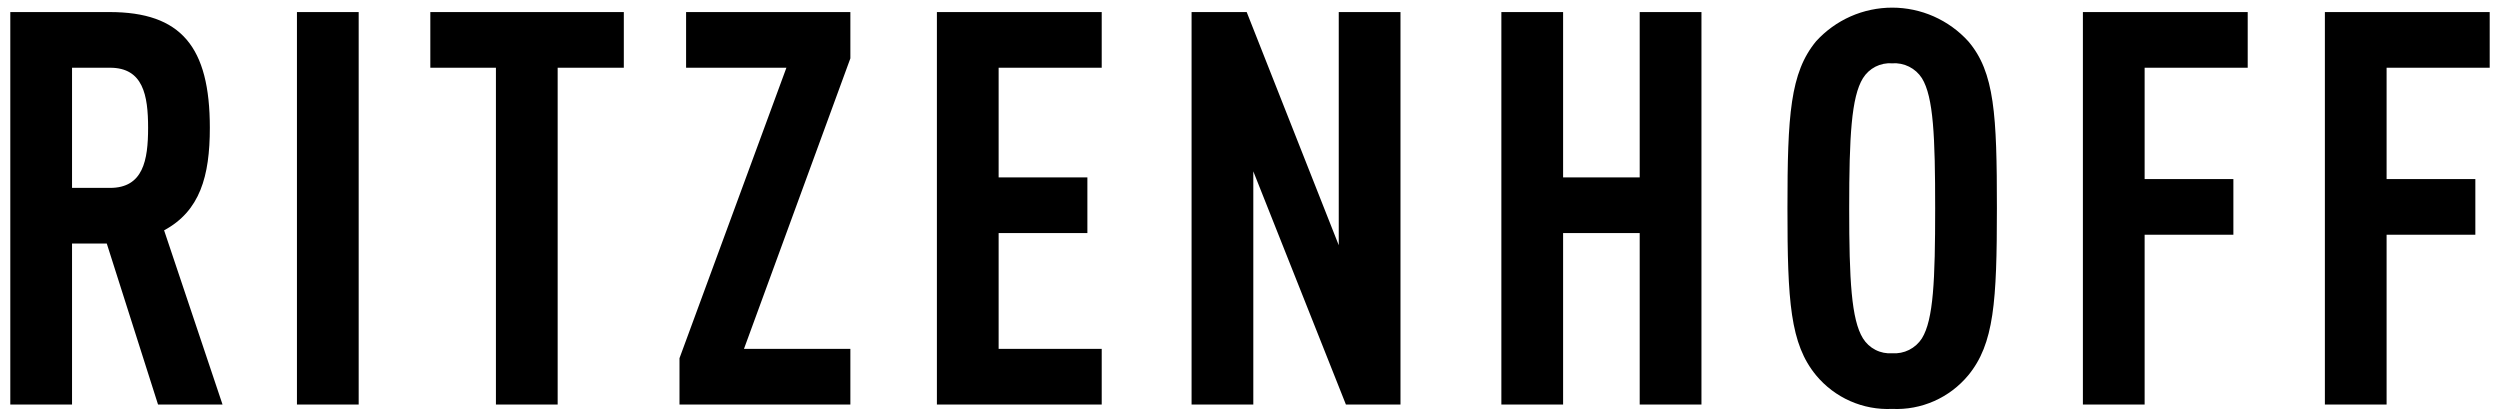
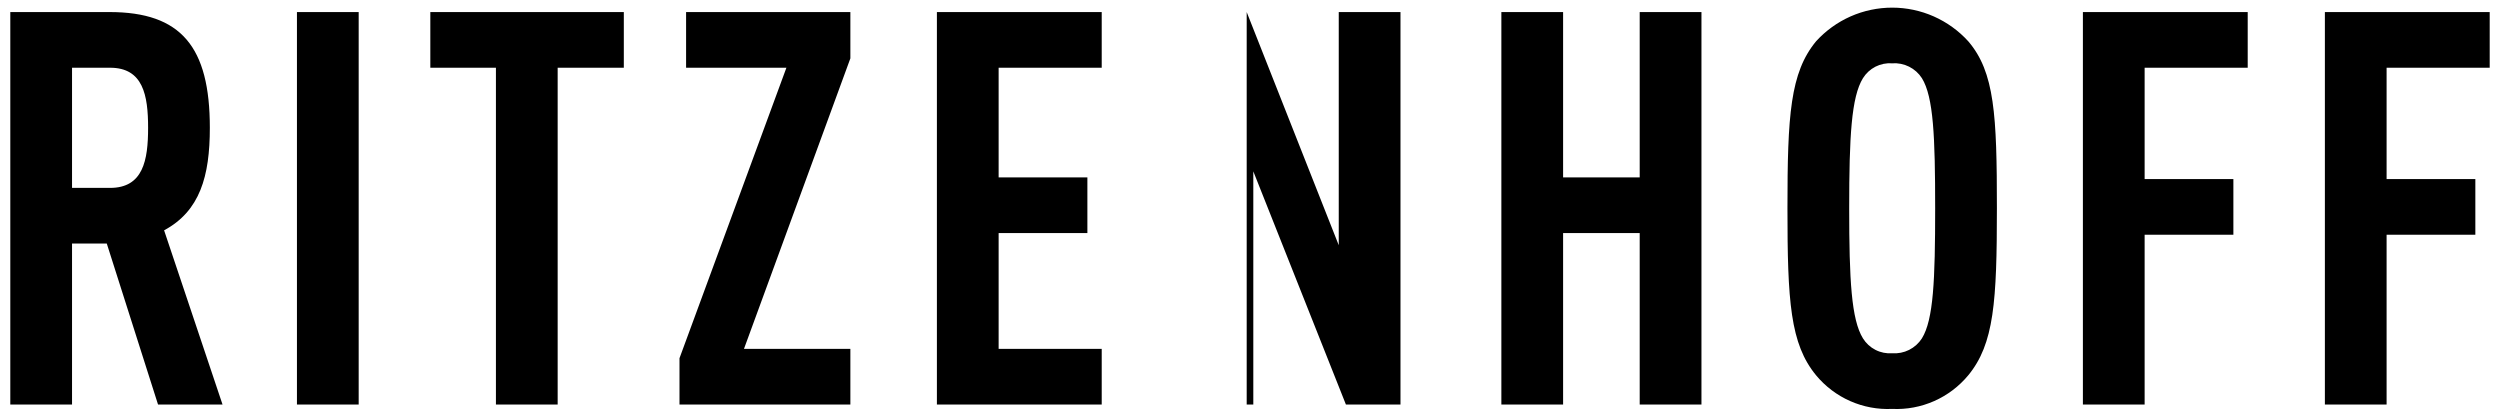
<svg xmlns="http://www.w3.org/2000/svg" width="108" height="18" viewBox="0 0 108 18" fill="none">
-   <path d="M4.731 0.521H0.445V17.475H3.112V10.522H4.613L6.827 17.475H9.613L7.089 9.95C8.637 9.117 9.065 7.617 9.065 5.521C9.065 2.021 7.827 0.521 4.731 0.521ZM3.112 2.926H4.755C6.184 2.926 6.398 4.116 6.398 5.521C6.398 6.926 6.184 8.117 4.755 8.117H3.112V2.926ZM15.495 0.521H12.828V17.475H15.495V0.521ZM26.949 2.926V0.521H18.59V2.926H21.424V17.475H24.091V2.926H26.949ZM36.736 2.521V0.521H29.639V2.926H33.973L29.354 15.475V17.475H36.736V15.07H32.14L36.736 2.521ZM47.594 2.926V0.521H40.474V17.475H47.594V15.07H43.141V10.069H46.975V7.664H43.141V2.926H47.594ZM60.501 17.475V0.521H57.834V10.594L53.857 0.521H51.476V17.475H54.143V7.402L58.143 17.475H60.501ZM73.503 17.475V0.521H70.835V7.664H67.526V0.521H64.859V17.475H67.526V10.069H70.835V17.475H73.503ZM81.742 17.665C82.365 17.695 82.986 17.578 83.556 17.326C84.126 17.074 84.63 16.693 85.028 16.213C86.147 14.856 86.266 13.022 86.266 8.998C86.266 4.973 86.171 3.116 85.028 1.783C84.612 1.325 84.104 0.96 83.538 0.709C82.972 0.459 82.361 0.33 81.742 0.33C81.123 0.33 80.511 0.459 79.945 0.709C79.379 0.96 78.872 1.325 78.455 1.783C77.336 3.14 77.218 4.973 77.218 8.998C77.218 13.022 77.336 14.856 78.455 16.213C78.853 16.693 79.357 17.074 79.927 17.326C80.498 17.578 81.119 17.695 81.742 17.665ZM81.742 15.261C81.493 15.279 81.243 15.229 81.02 15.115C80.798 15.002 80.611 14.83 80.479 14.617C79.979 13.808 79.885 12.094 79.885 8.998C79.885 5.903 79.979 4.188 80.479 3.378C80.611 3.166 80.798 2.994 81.02 2.88C81.243 2.767 81.493 2.717 81.742 2.735C81.994 2.717 82.247 2.767 82.473 2.88C82.699 2.993 82.891 3.165 83.027 3.378C83.527 4.188 83.599 5.903 83.599 8.998C83.599 12.094 83.527 13.808 83.027 14.617C82.891 14.83 82.699 15.002 82.473 15.116C82.247 15.229 81.994 15.279 81.742 15.261ZM97.101 2.926V0.521H89.981V17.475H92.648V10.141H96.482V7.736H92.648V2.926H97.101ZM107.555 2.926V0.521H100.435V17.475H103.101V10.141H106.935V7.736H103.101V2.926H107.555Z" fill="black" />
+   <path d="M4.731 0.521H0.445V17.475H3.112V10.522H4.613L6.827 17.475H9.613L7.089 9.95C8.637 9.117 9.065 7.617 9.065 5.521C9.065 2.021 7.827 0.521 4.731 0.521ZM3.112 2.926H4.755C6.184 2.926 6.398 4.116 6.398 5.521C6.398 6.926 6.184 8.117 4.755 8.117H3.112V2.926ZM15.495 0.521H12.828V17.475H15.495V0.521ZM26.949 2.926V0.521H18.59V2.926H21.424V17.475H24.091V2.926H26.949ZM36.736 2.521V0.521H29.639V2.926H33.973L29.354 15.475V17.475H36.736V15.07H32.14L36.736 2.521ZM47.594 2.926V0.521H40.474V17.475H47.594V15.07H43.141V10.069H46.975V7.664H43.141V2.926H47.594ZM60.501 17.475V0.521H57.834V10.594L53.857 0.521V17.475H54.143V7.402L58.143 17.475H60.501ZM73.503 17.475V0.521H70.835V7.664H67.526V0.521H64.859V17.475H67.526V10.069H70.835V17.475H73.503ZM81.742 17.665C82.365 17.695 82.986 17.578 83.556 17.326C84.126 17.074 84.63 16.693 85.028 16.213C86.147 14.856 86.266 13.022 86.266 8.998C86.266 4.973 86.171 3.116 85.028 1.783C84.612 1.325 84.104 0.96 83.538 0.709C82.972 0.459 82.361 0.33 81.742 0.33C81.123 0.33 80.511 0.459 79.945 0.709C79.379 0.96 78.872 1.325 78.455 1.783C77.336 3.14 77.218 4.973 77.218 8.998C77.218 13.022 77.336 14.856 78.455 16.213C78.853 16.693 79.357 17.074 79.927 17.326C80.498 17.578 81.119 17.695 81.742 17.665ZM81.742 15.261C81.493 15.279 81.243 15.229 81.02 15.115C80.798 15.002 80.611 14.83 80.479 14.617C79.979 13.808 79.885 12.094 79.885 8.998C79.885 5.903 79.979 4.188 80.479 3.378C80.611 3.166 80.798 2.994 81.02 2.88C81.243 2.767 81.493 2.717 81.742 2.735C81.994 2.717 82.247 2.767 82.473 2.88C82.699 2.993 82.891 3.165 83.027 3.378C83.527 4.188 83.599 5.903 83.599 8.998C83.599 12.094 83.527 13.808 83.027 14.617C82.891 14.83 82.699 15.002 82.473 15.116C82.247 15.229 81.994 15.279 81.742 15.261ZM97.101 2.926V0.521H89.981V17.475H92.648V10.141H96.482V7.736H92.648V2.926H97.101ZM107.555 2.926V0.521H100.435V17.475H103.101V10.141H106.935V7.736H103.101V2.926H107.555Z" fill="black" />
</svg>